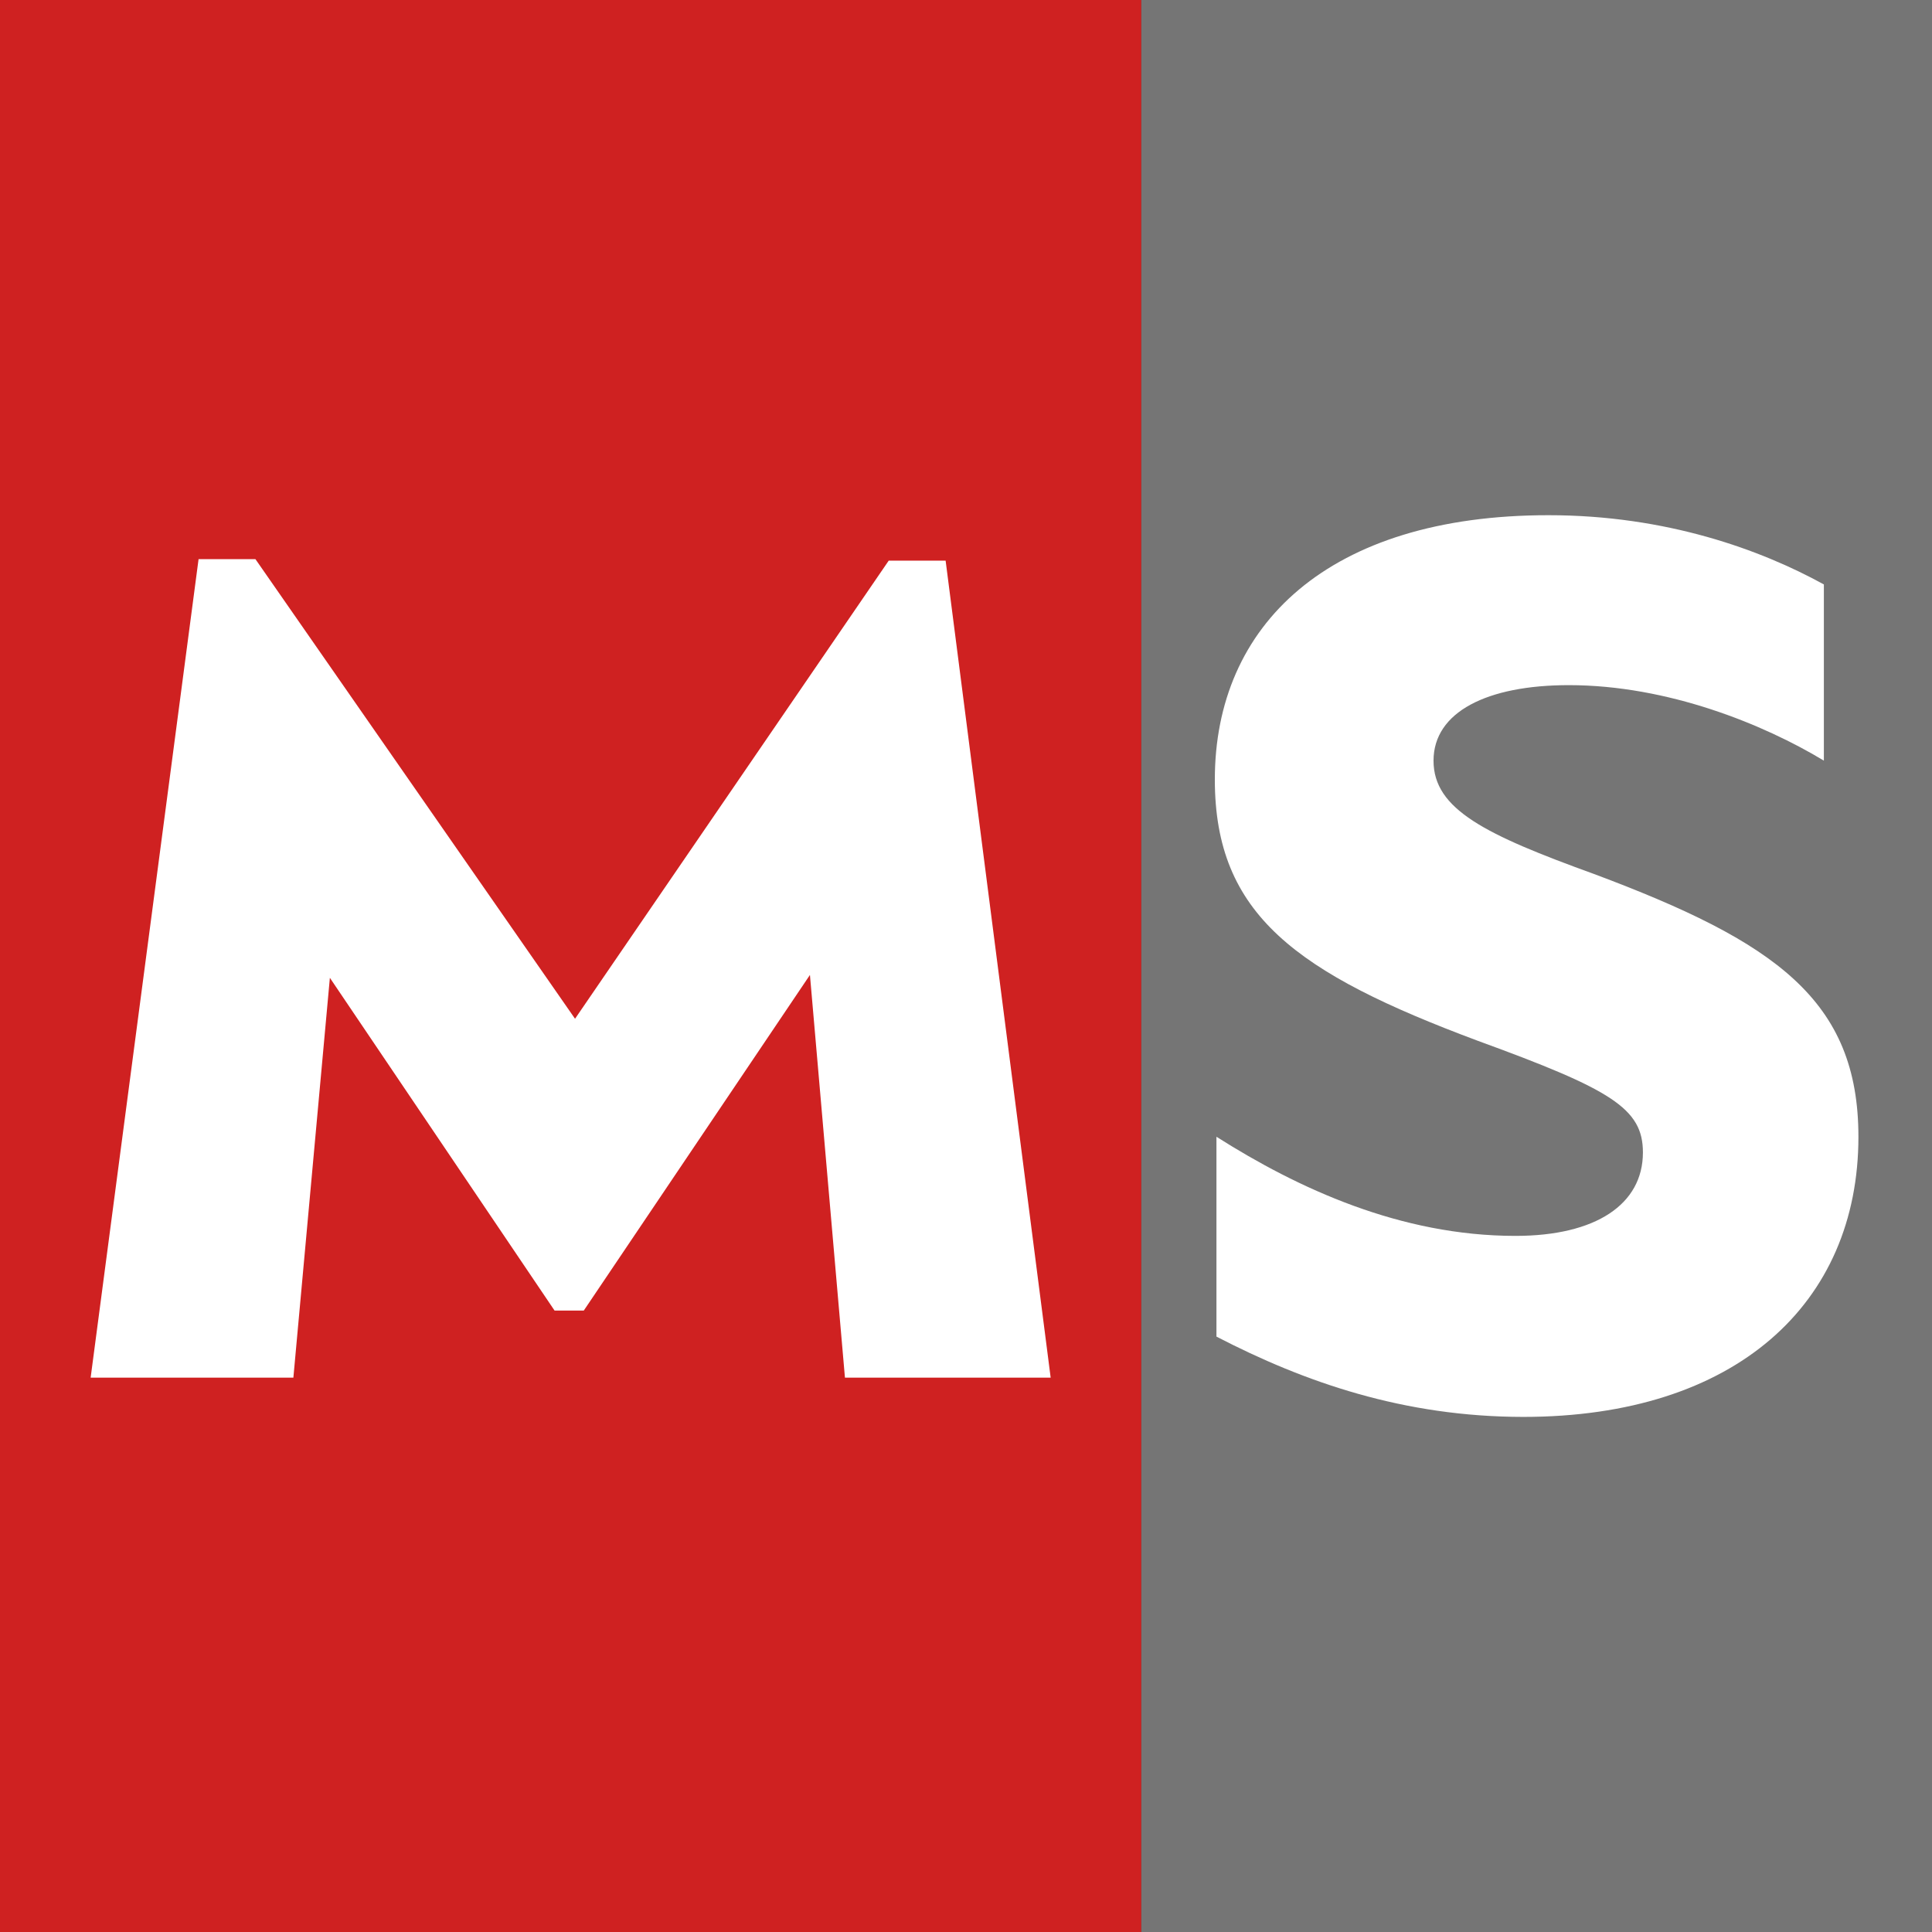
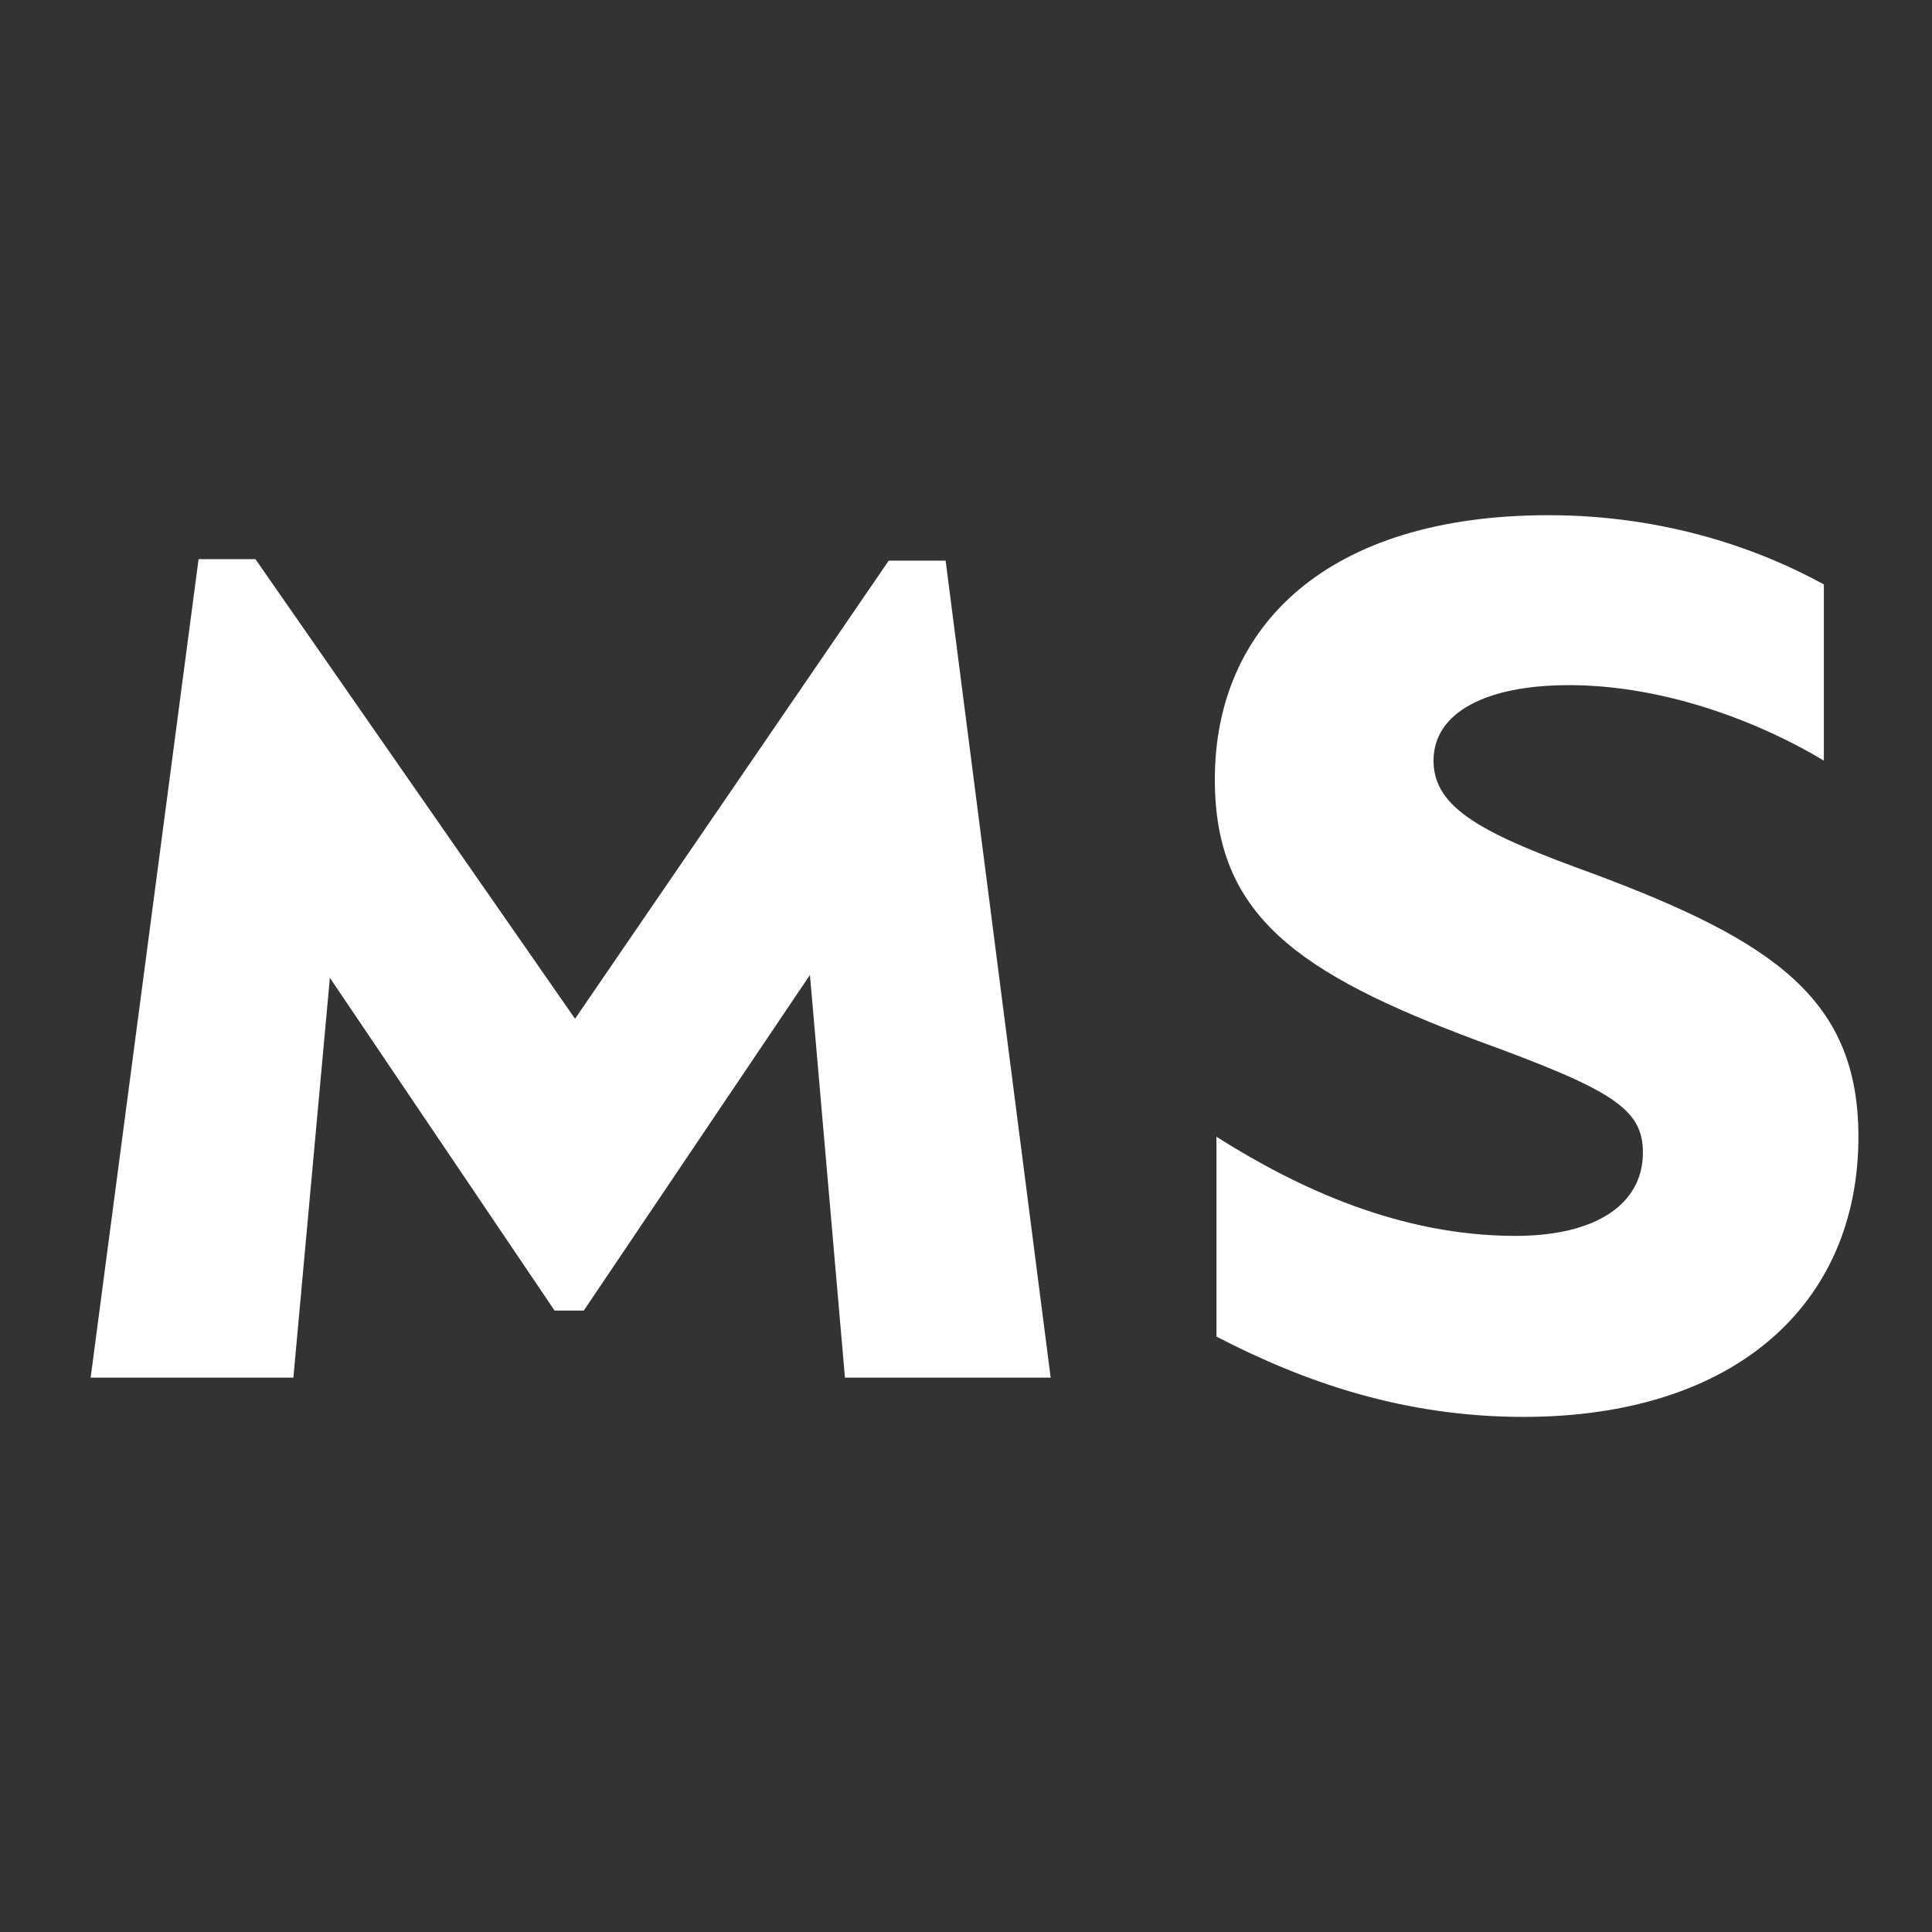
<svg xmlns="http://www.w3.org/2000/svg" id="Layer_1" data-name="Layer 1" viewBox="0 0 1080 1080">
  <rect x="0" y="0" width="1080" height="1080" fill="#333333" stroke="none" />
  <defs>
    <style>.cls-1{fill:#cf2121;}.cls-2{fill:#757575;}.cls-3{fill:#fff;}</style>
  </defs>
-   <rect class="cls-1" width="638" height="1080" />
-   <rect class="cls-2" x="638" width="442" height="1080" />
  <path class="cls-3" d="M680,747.17V635.45c45.75,29,102.93,55.42,167.15,55.42,44.86,0,71.25-17.6,71.25-46.63,0-24.63-17.59-35.19-92.36-62.45C724.85,544,679.1,511.41,679.1,435.76,679.1,349.55,742.44,288,865.6,288c66,0,118.76,19.35,153.95,38.7V425.2C986.12,405,932.45,383,877,383c-45.74,0-75.65,15-75.65,42.23s29,41.35,89.73,63.34c101.17,37.83,147.79,70.37,147.79,146.91,0,93.24-68.62,156.58-187.37,156.58C784.67,792,729.25,772.68,680,747.17Z" />
  <path class="cls-3" d="M472.33,770.12,452.76,545,326.34,732.61H310l-125.6-186L164,770.12H50.67L111,312.58h31.8L321.45,569.49,496.8,313.4h31.81l58.72,456.72Z" />
</svg>